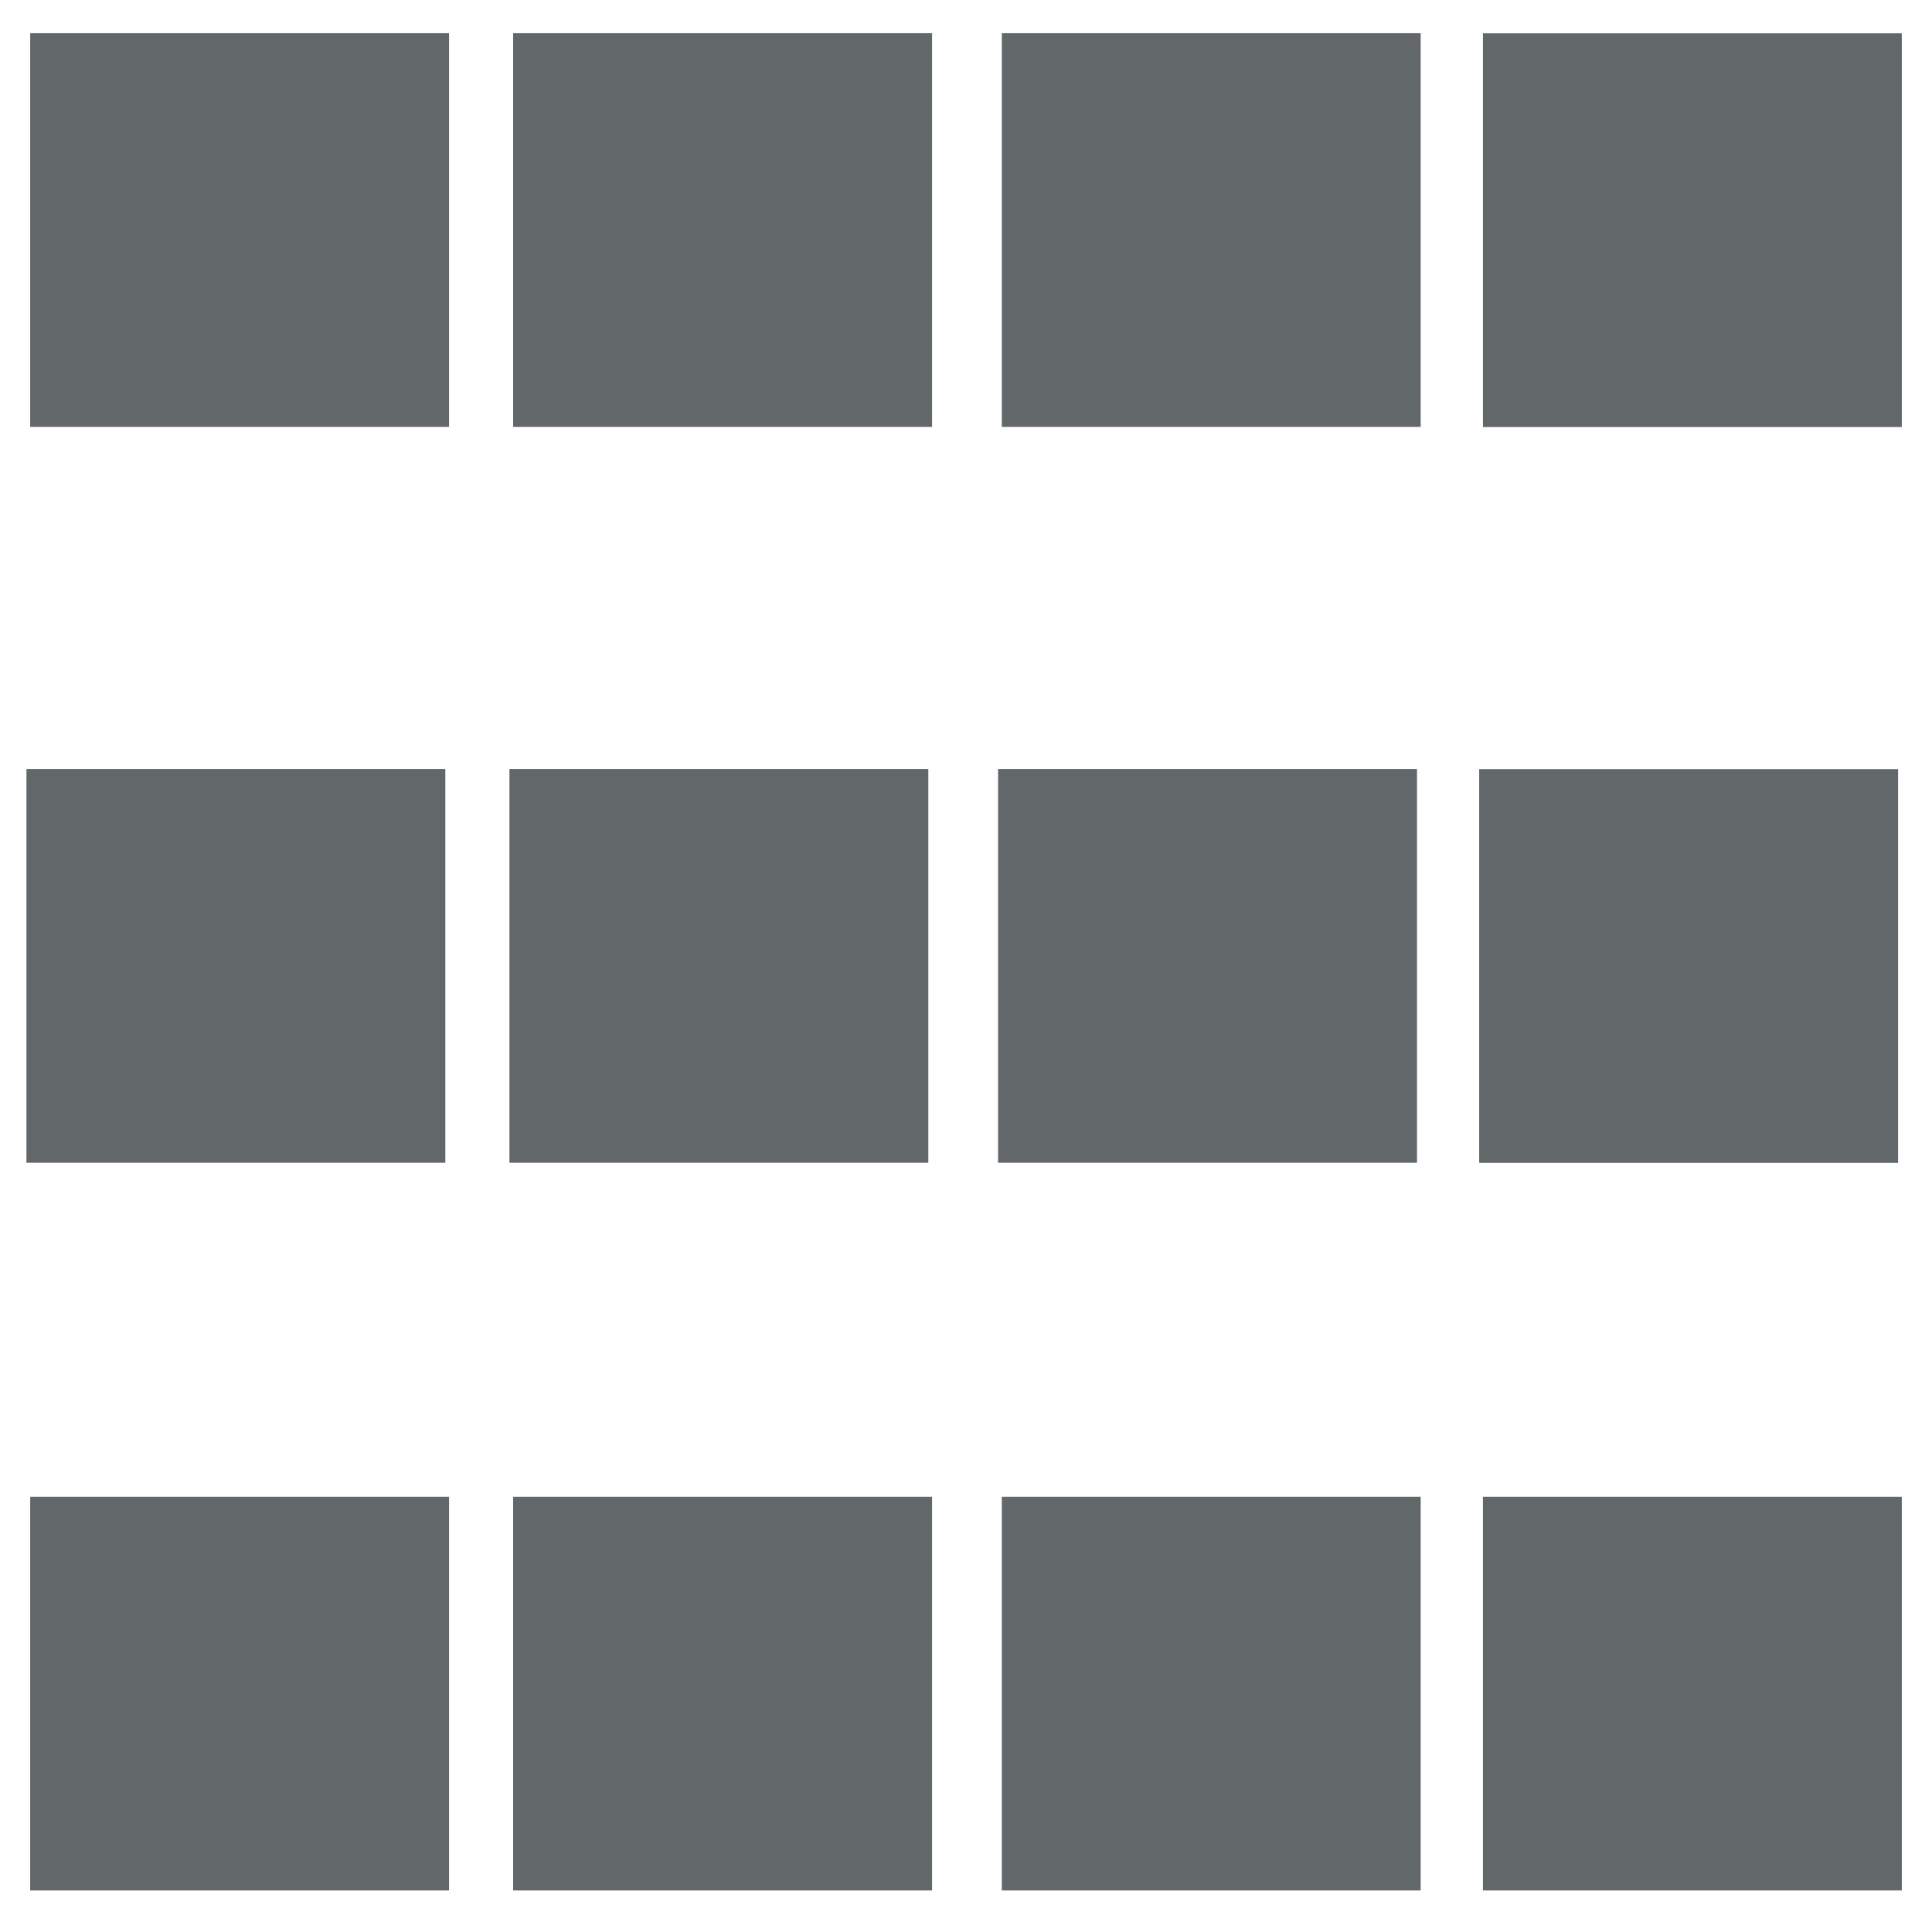
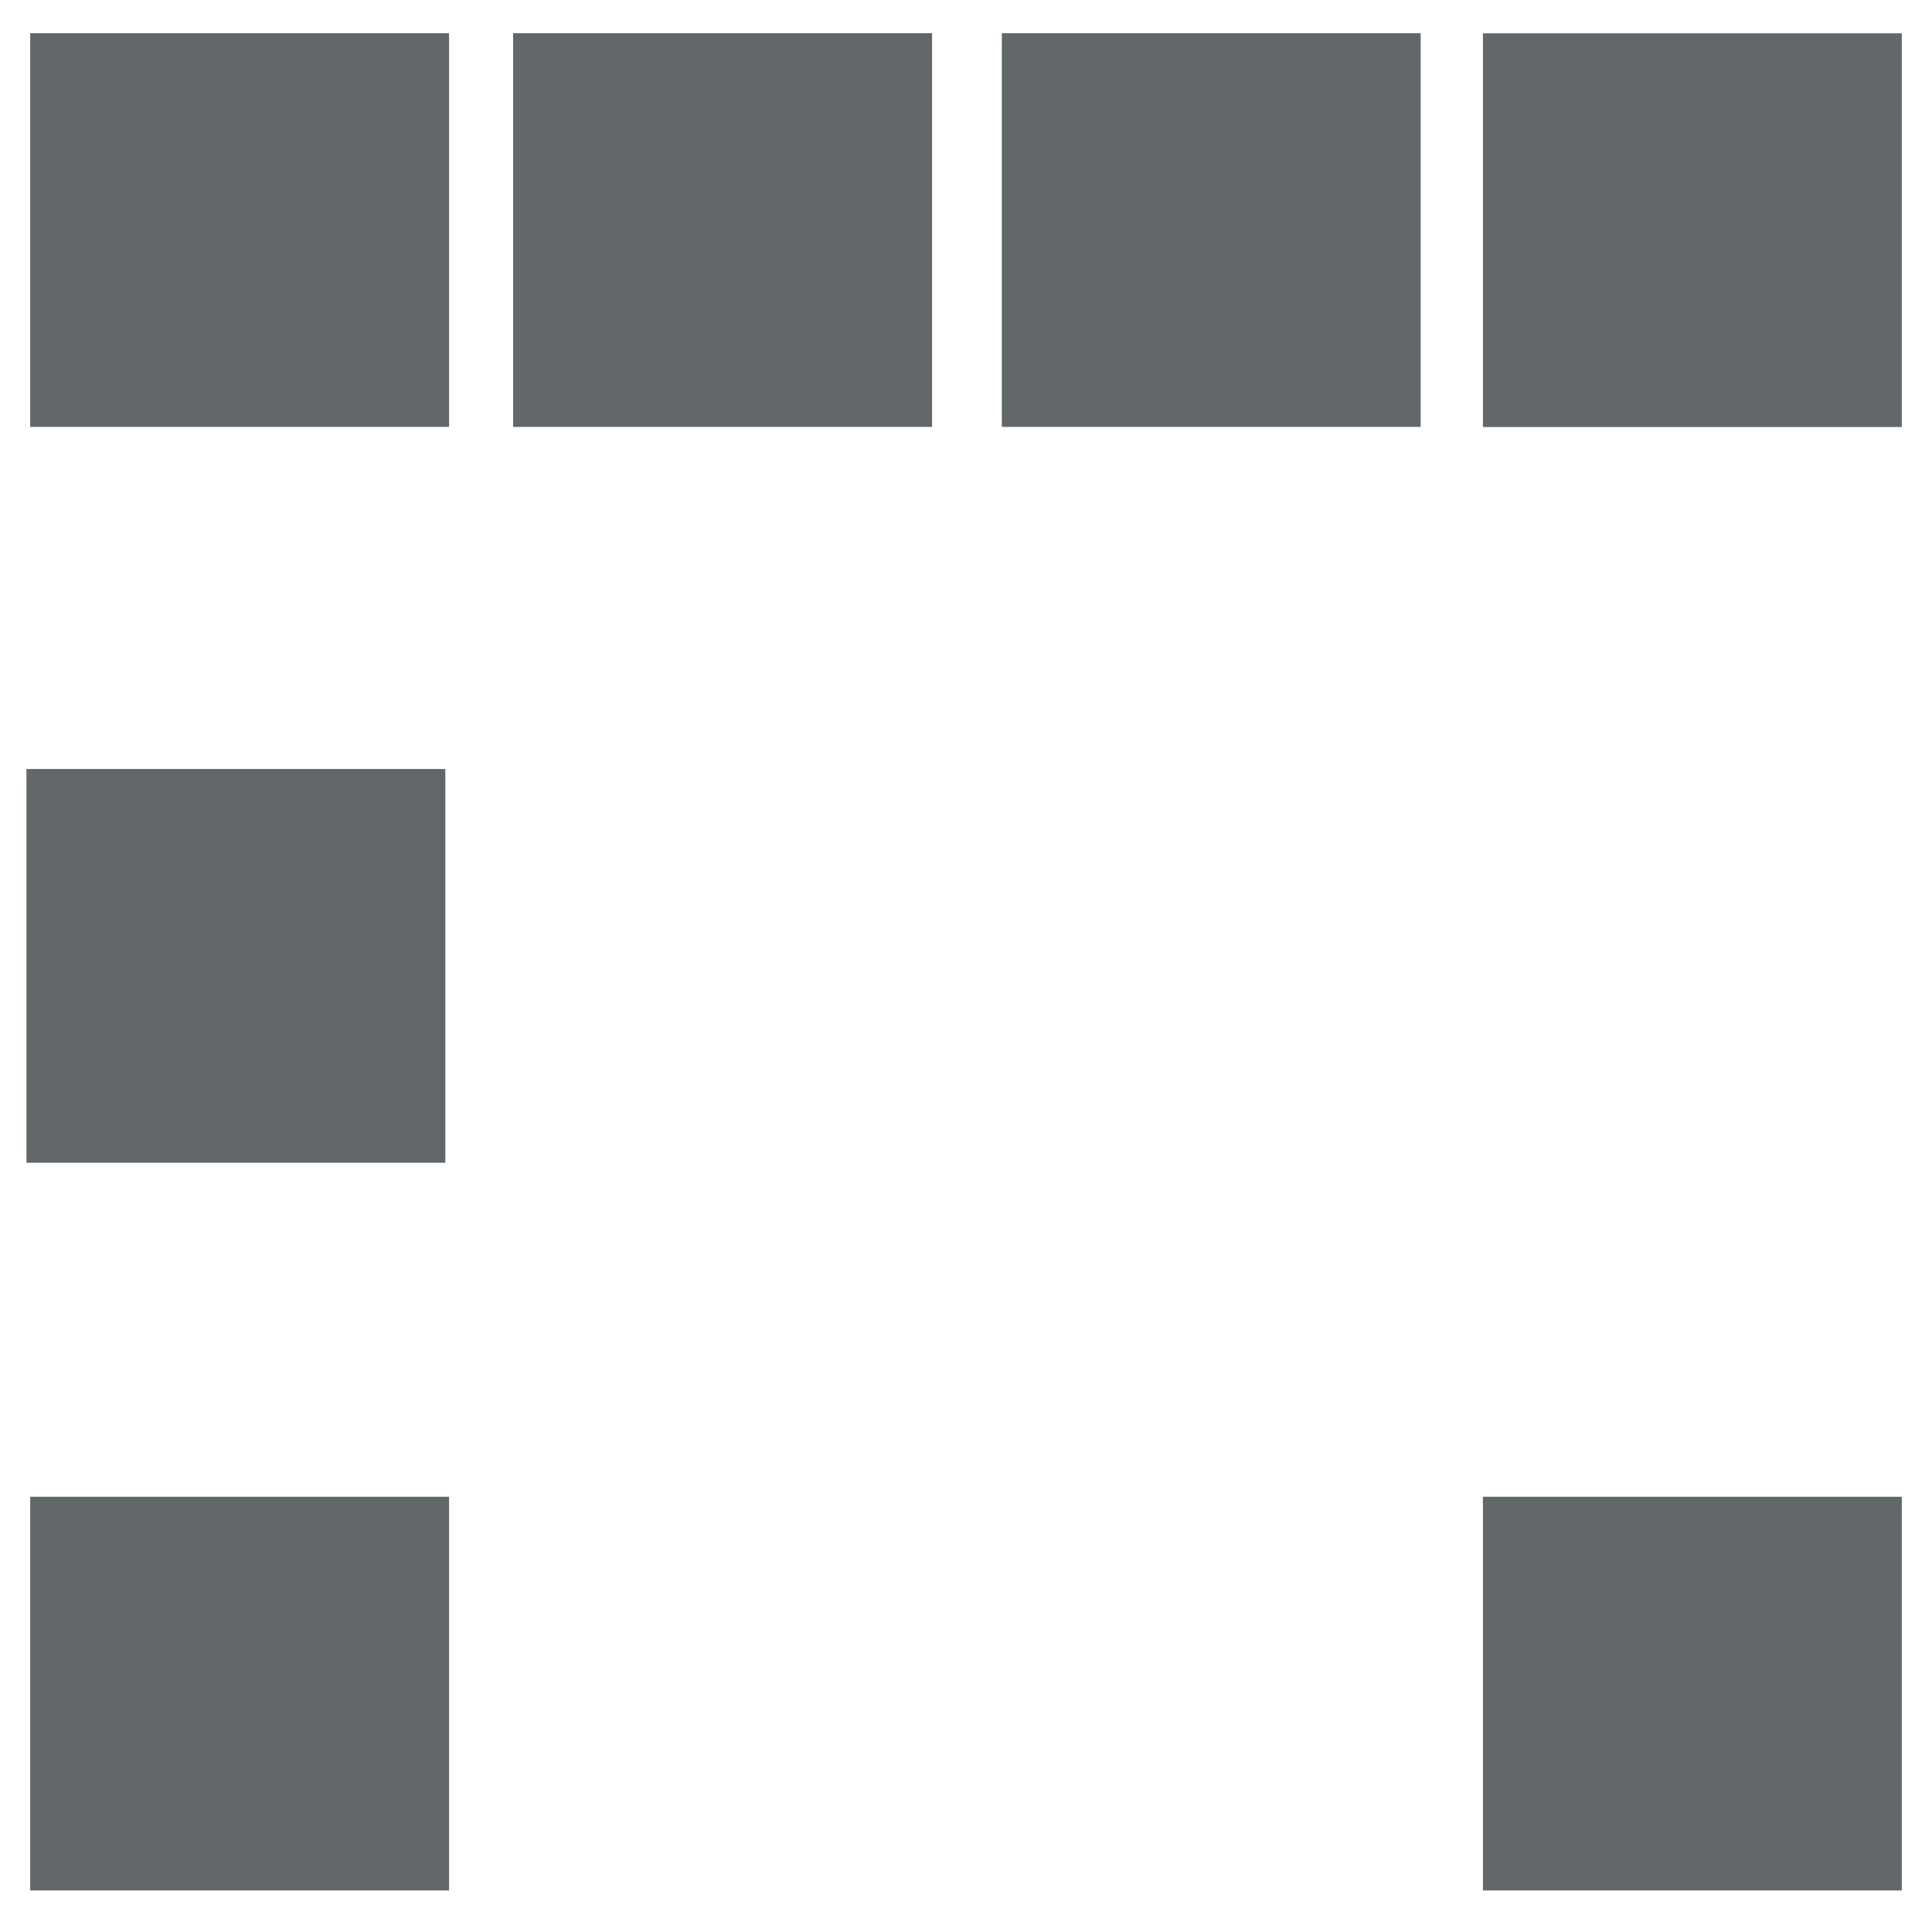
<svg xmlns="http://www.w3.org/2000/svg" version="1.1" id="Ebene_1" x="0px" y="0px" width="32px" height="32px" viewBox="0 0 32 32" enable-background="new 0 0 32 32" xml:space="preserve">
  <polygon fill="#62686A" points="7.375,12.737 0.438,12.737 0.438,19.259 7.376,19.259 7.376,12.737 " />
-   <polygon fill="#62686A" points="15.375,12.737 8.438,12.737 8.438,12.737 8.438,19.259 8.438,19.259 15.376,19.259 15.376,12.737   " />
-   <polygon fill="#62686A" points="23.469,12.737 16.531,12.737 16.531,19.259 23.469,19.259 23.47,19.259 23.47,12.737 " />
-   <polygon fill="#62686A" points="31.438,12.739 24.5,12.739 24.5,19.261 31.438,19.261 31.438,19.261 31.438,12.739 " />
  <polygon fill="#62686A" points="7.437,24.791 0.5,24.791 0.5,31.312 7.438,31.312 7.438,24.791 " />
-   <polygon fill="#62686A" points="15.437,24.791 8.5,24.791 8.499,24.791 8.499,31.312 8.5,31.312 15.438,31.312 15.438,24.791 " />
-   <polygon fill="#62686A" points="23.53,24.791 16.593,24.791 16.593,31.312 23.53,31.312 23.531,31.312 23.531,24.791 " />
  <polygon fill="#62686A" points="31.499,24.791 24.562,24.791 24.562,31.312 31.499,31.312 31.5,31.312 31.5,24.791 " />
  <polygon fill="#62686A" points="7.437,0.55 0.5,0.55 0.5,7.071 7.438,7.071 7.438,0.55 " />
  <polygon fill="#62686A" points="15.437,0.55 8.5,0.55 8.499,0.55 8.499,7.071 8.5,7.071 15.438,7.071 15.438,0.55 " />
  <polygon fill="#62686A" points="23.53,0.55 16.593,0.55 16.593,7.071 23.53,7.071 23.531,7.071 23.531,0.55 " />
  <polygon fill="#62686A" points="31.499,0.552 24.562,0.552 24.562,7.073 31.499,7.073 31.5,7.073 31.5,0.552 " />
</svg>